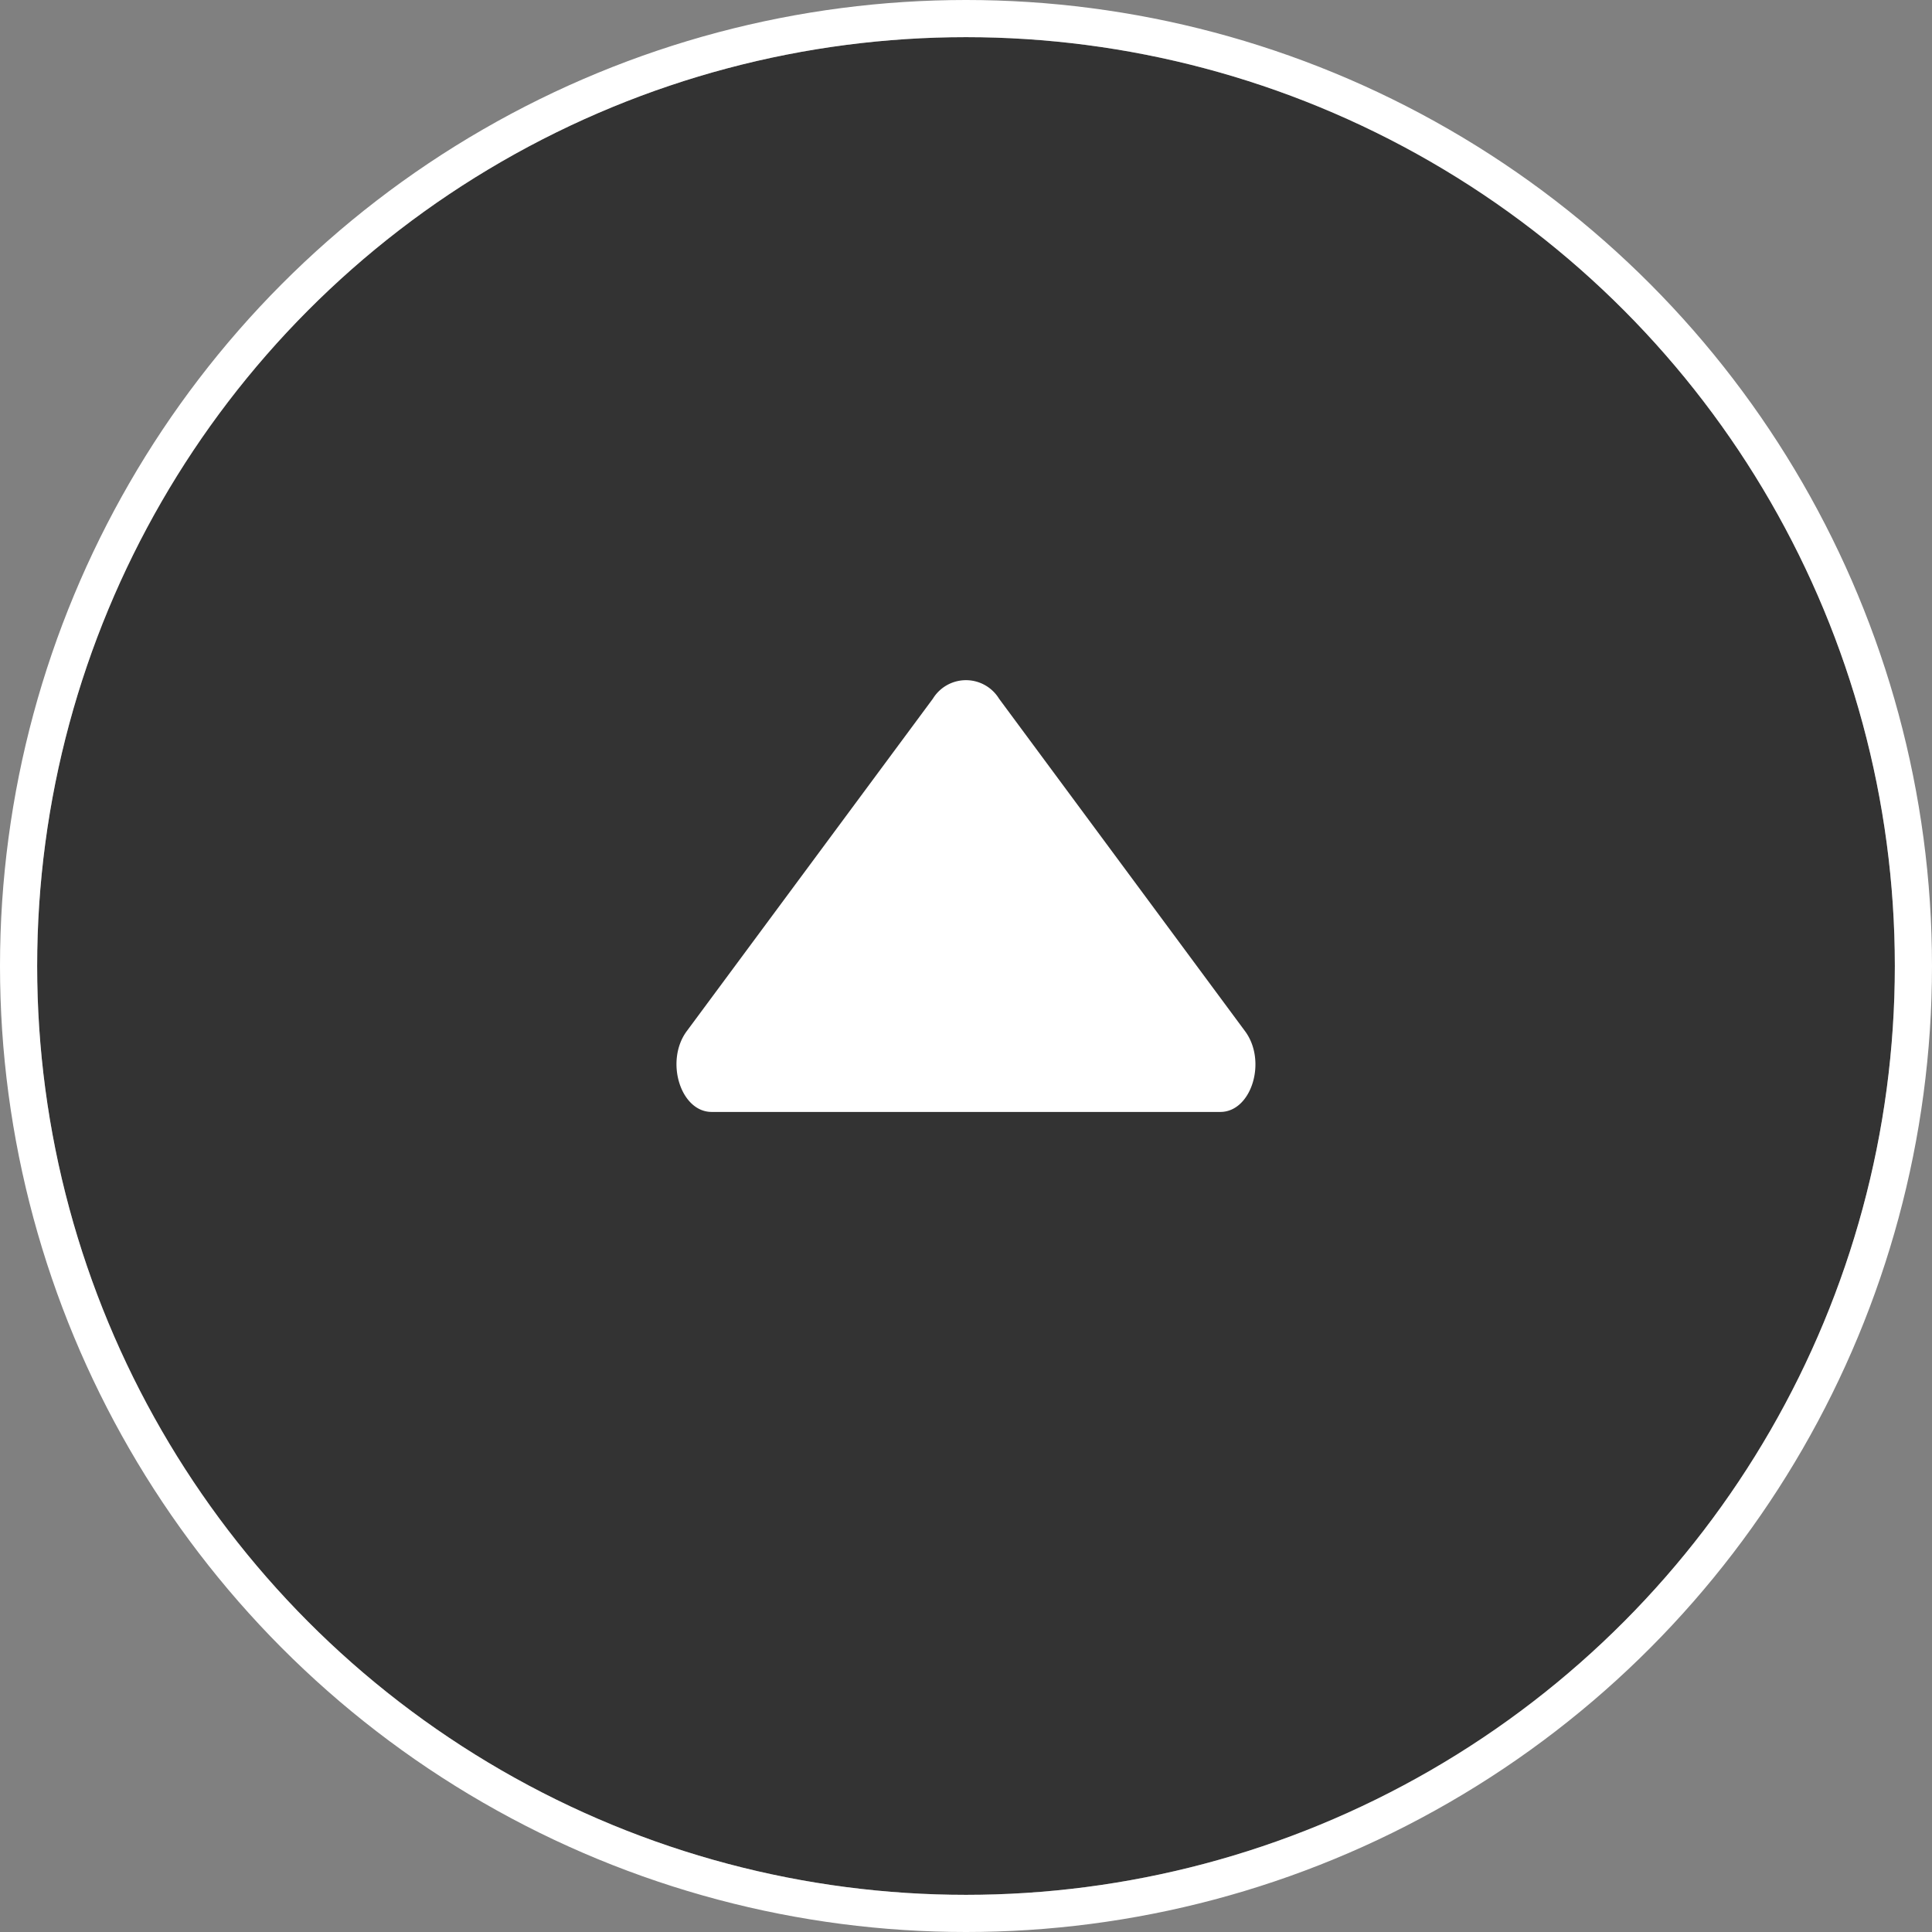
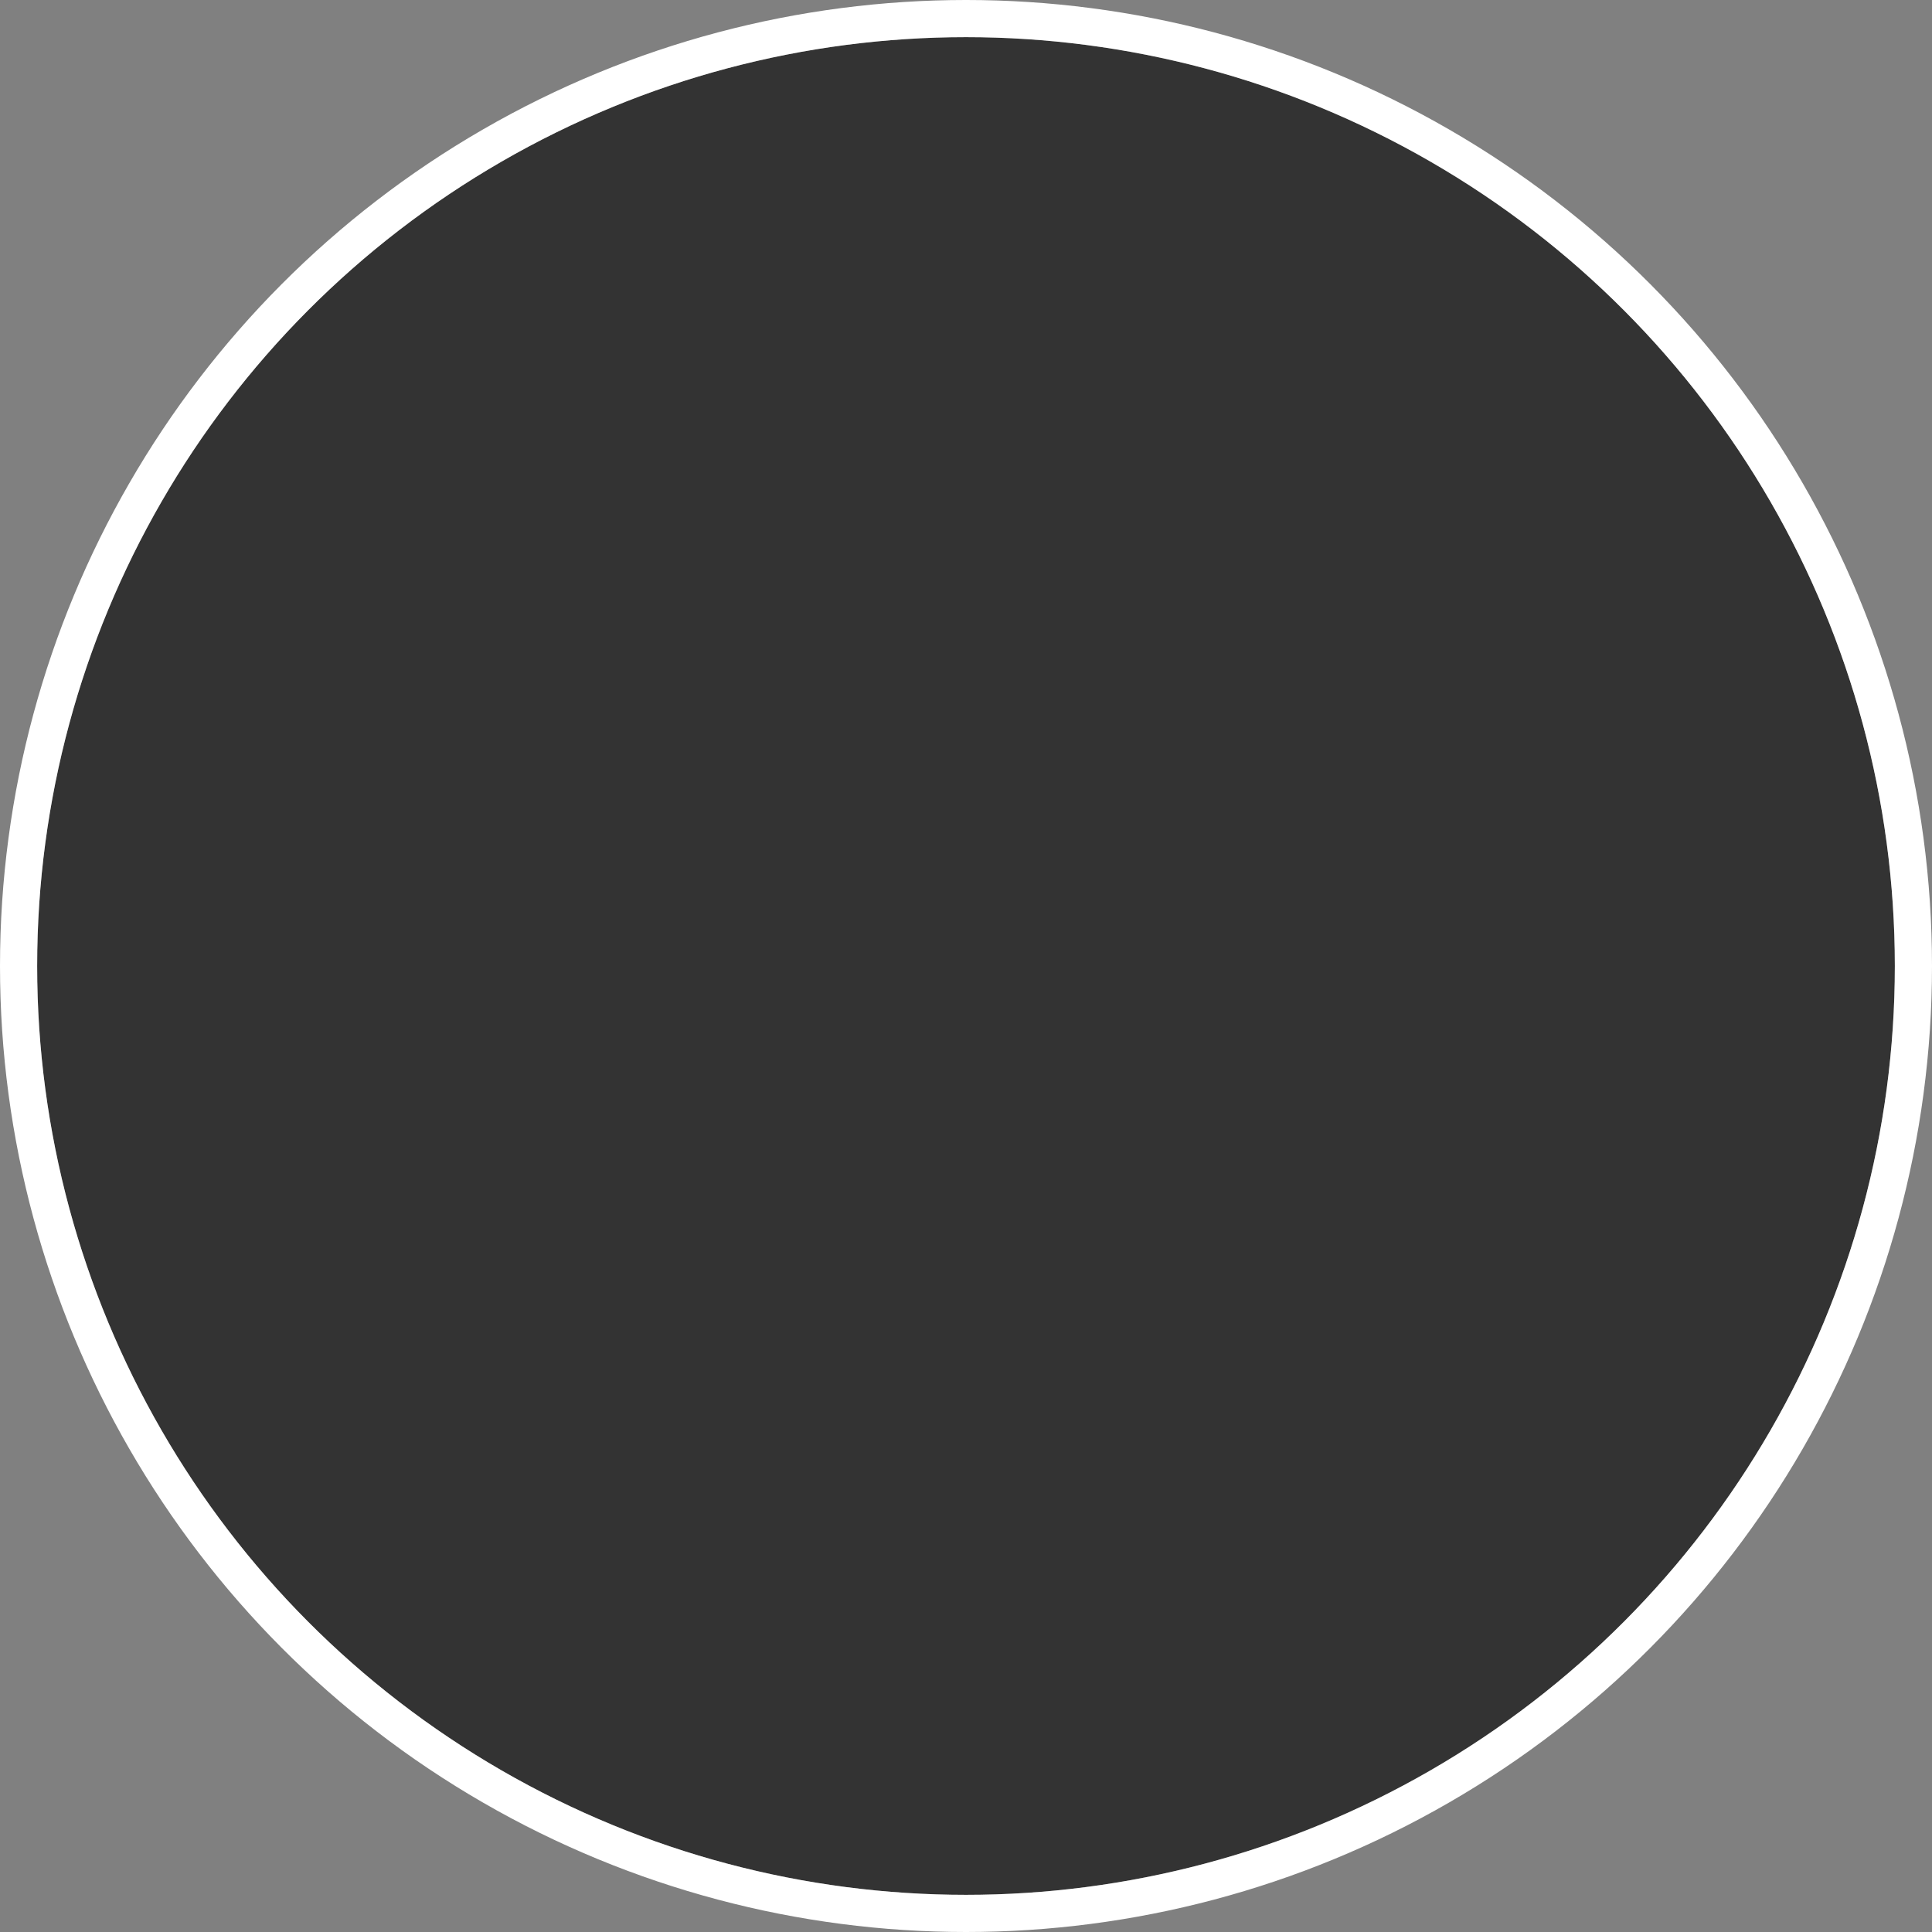
<svg xmlns="http://www.w3.org/2000/svg" width="52" height="52">
  <rect width="100%" height="100%" fill="#808080" stroke="none" />
  <g transform="translate(1 1)" fill="#333" stroke="#fff">
    <circle cx="25" cy="25" r="25" stroke="none" />
    <circle cx="25" cy="25" r="25.5" fill="none" />
  </g>
-   <path d="M33.508 27.751l-6.618-8.945a1.045 1.045 0 00-1.782 0l-6.622 8.945c-.595.8-.173 2.177.669 2.177h13.69c.842 0 1.263-1.374.663-2.177z" fill="#fff" />
</svg>